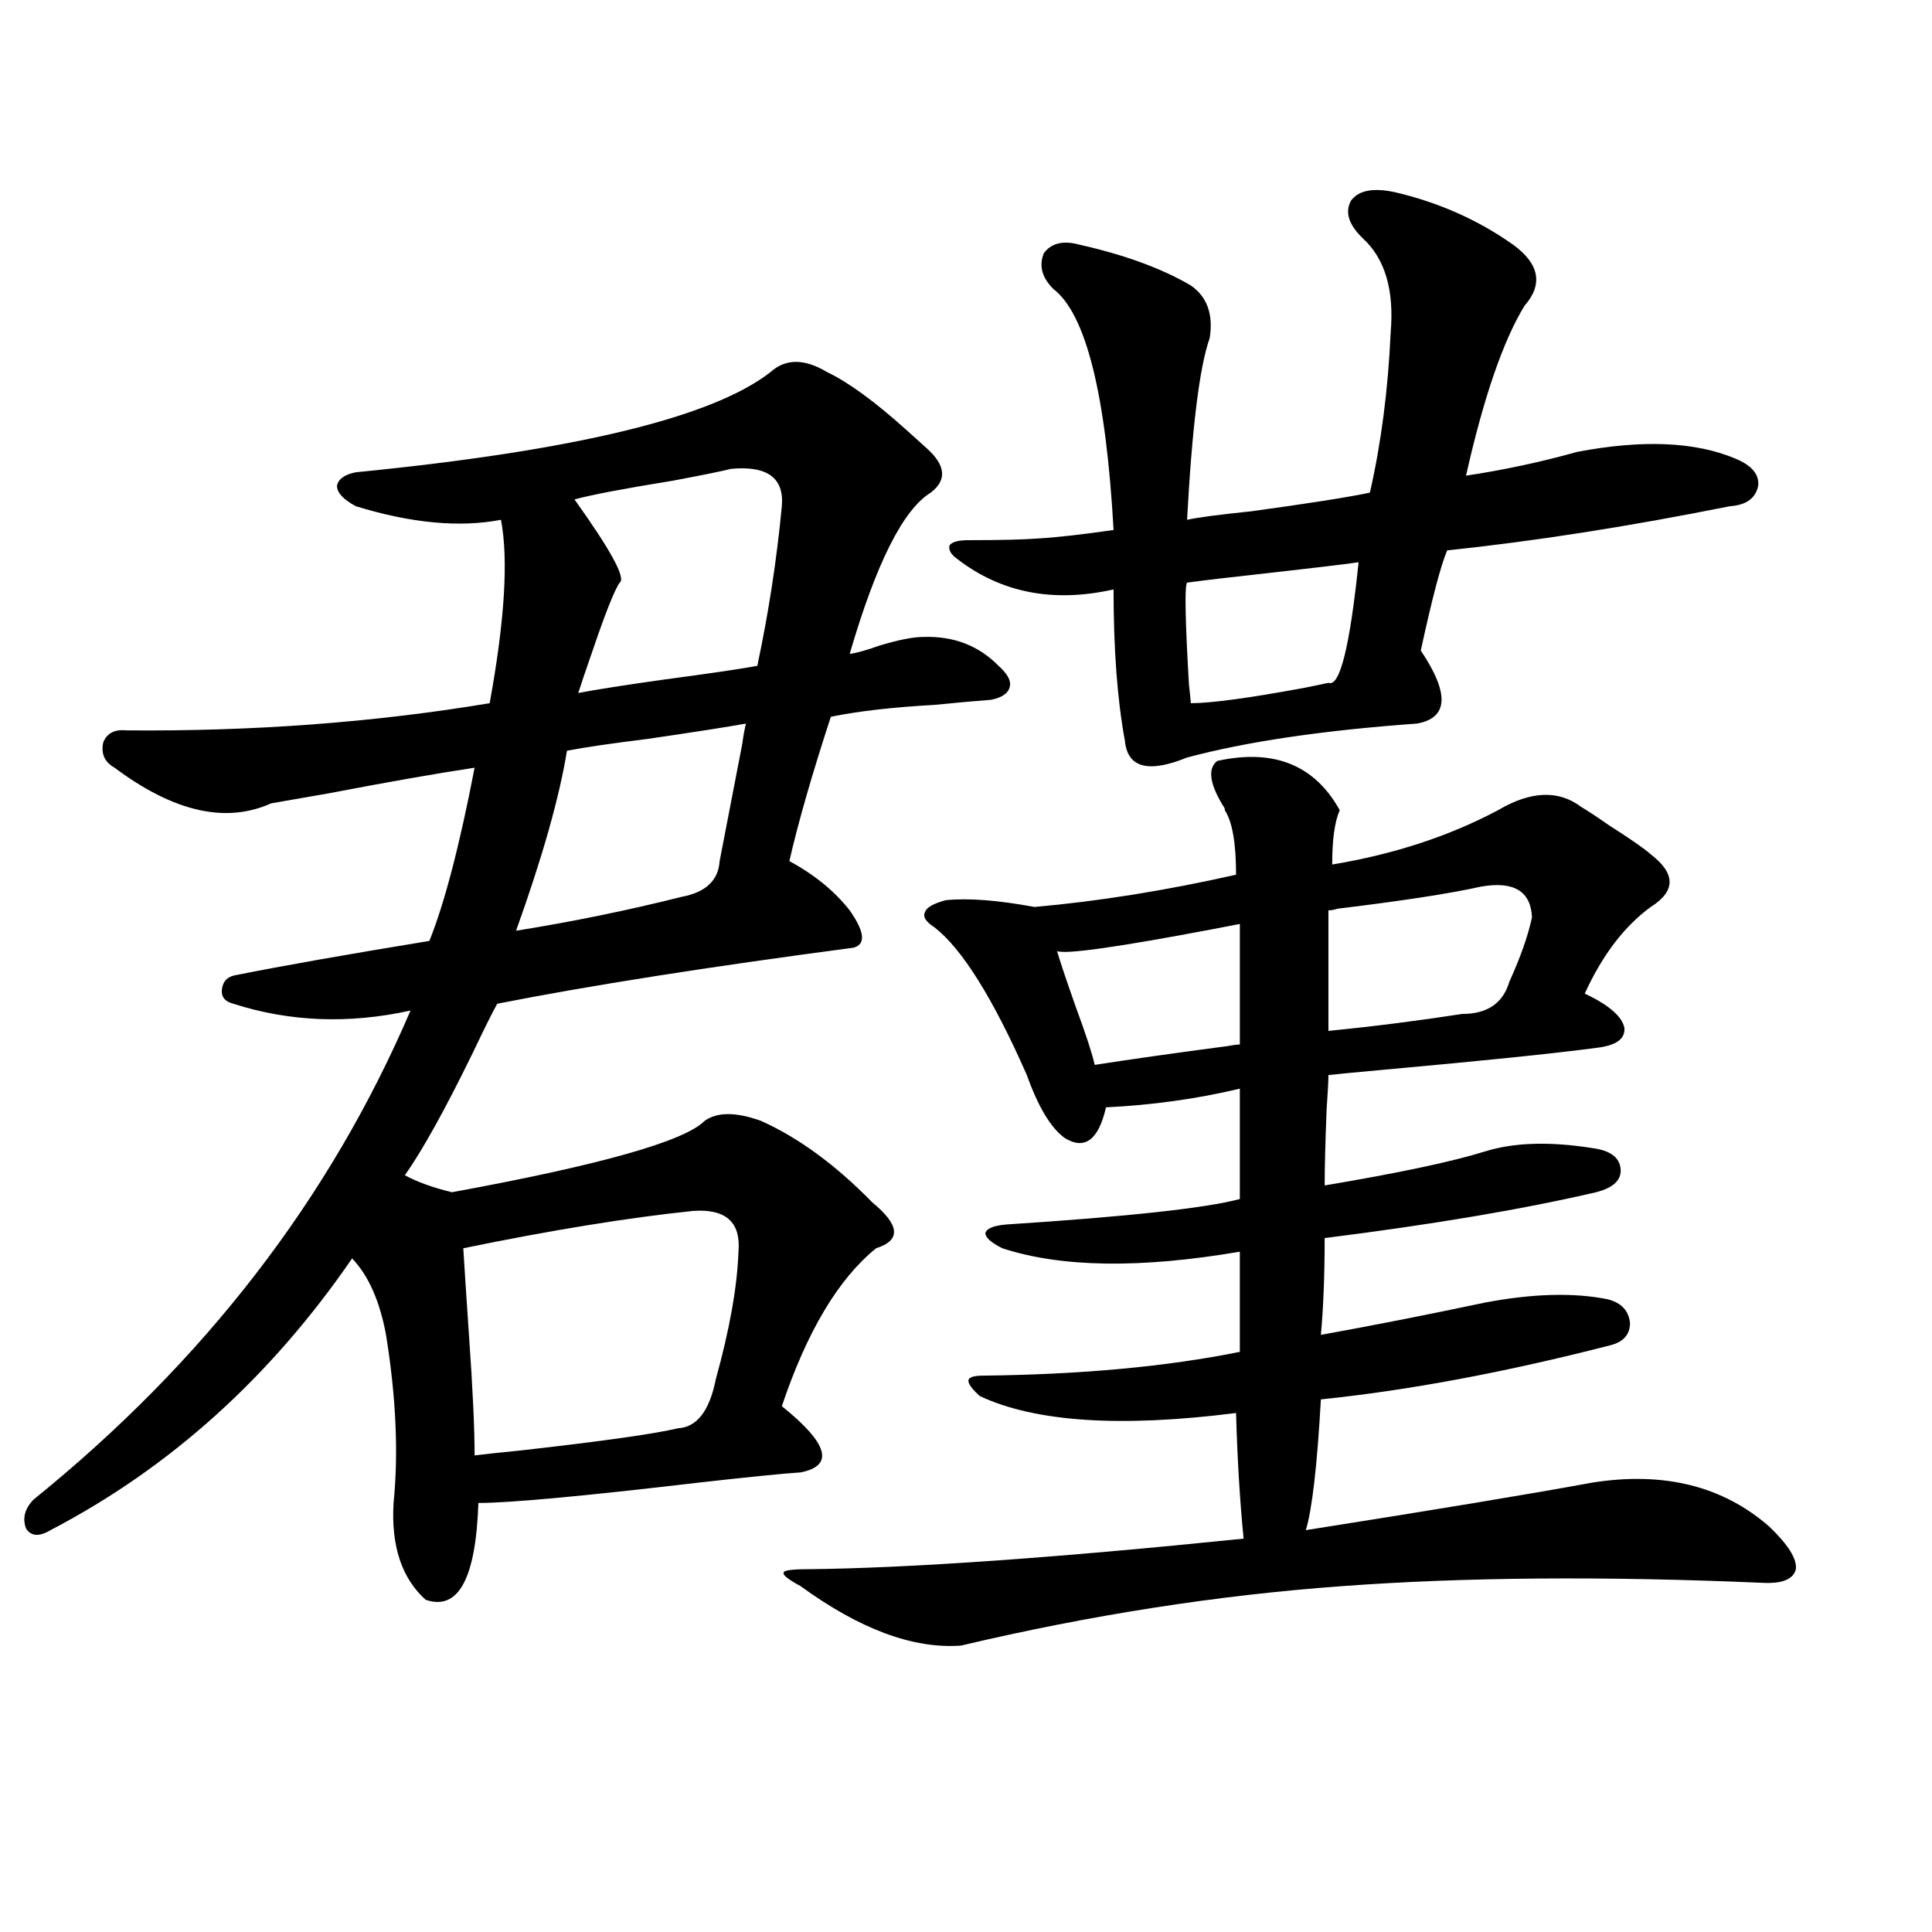
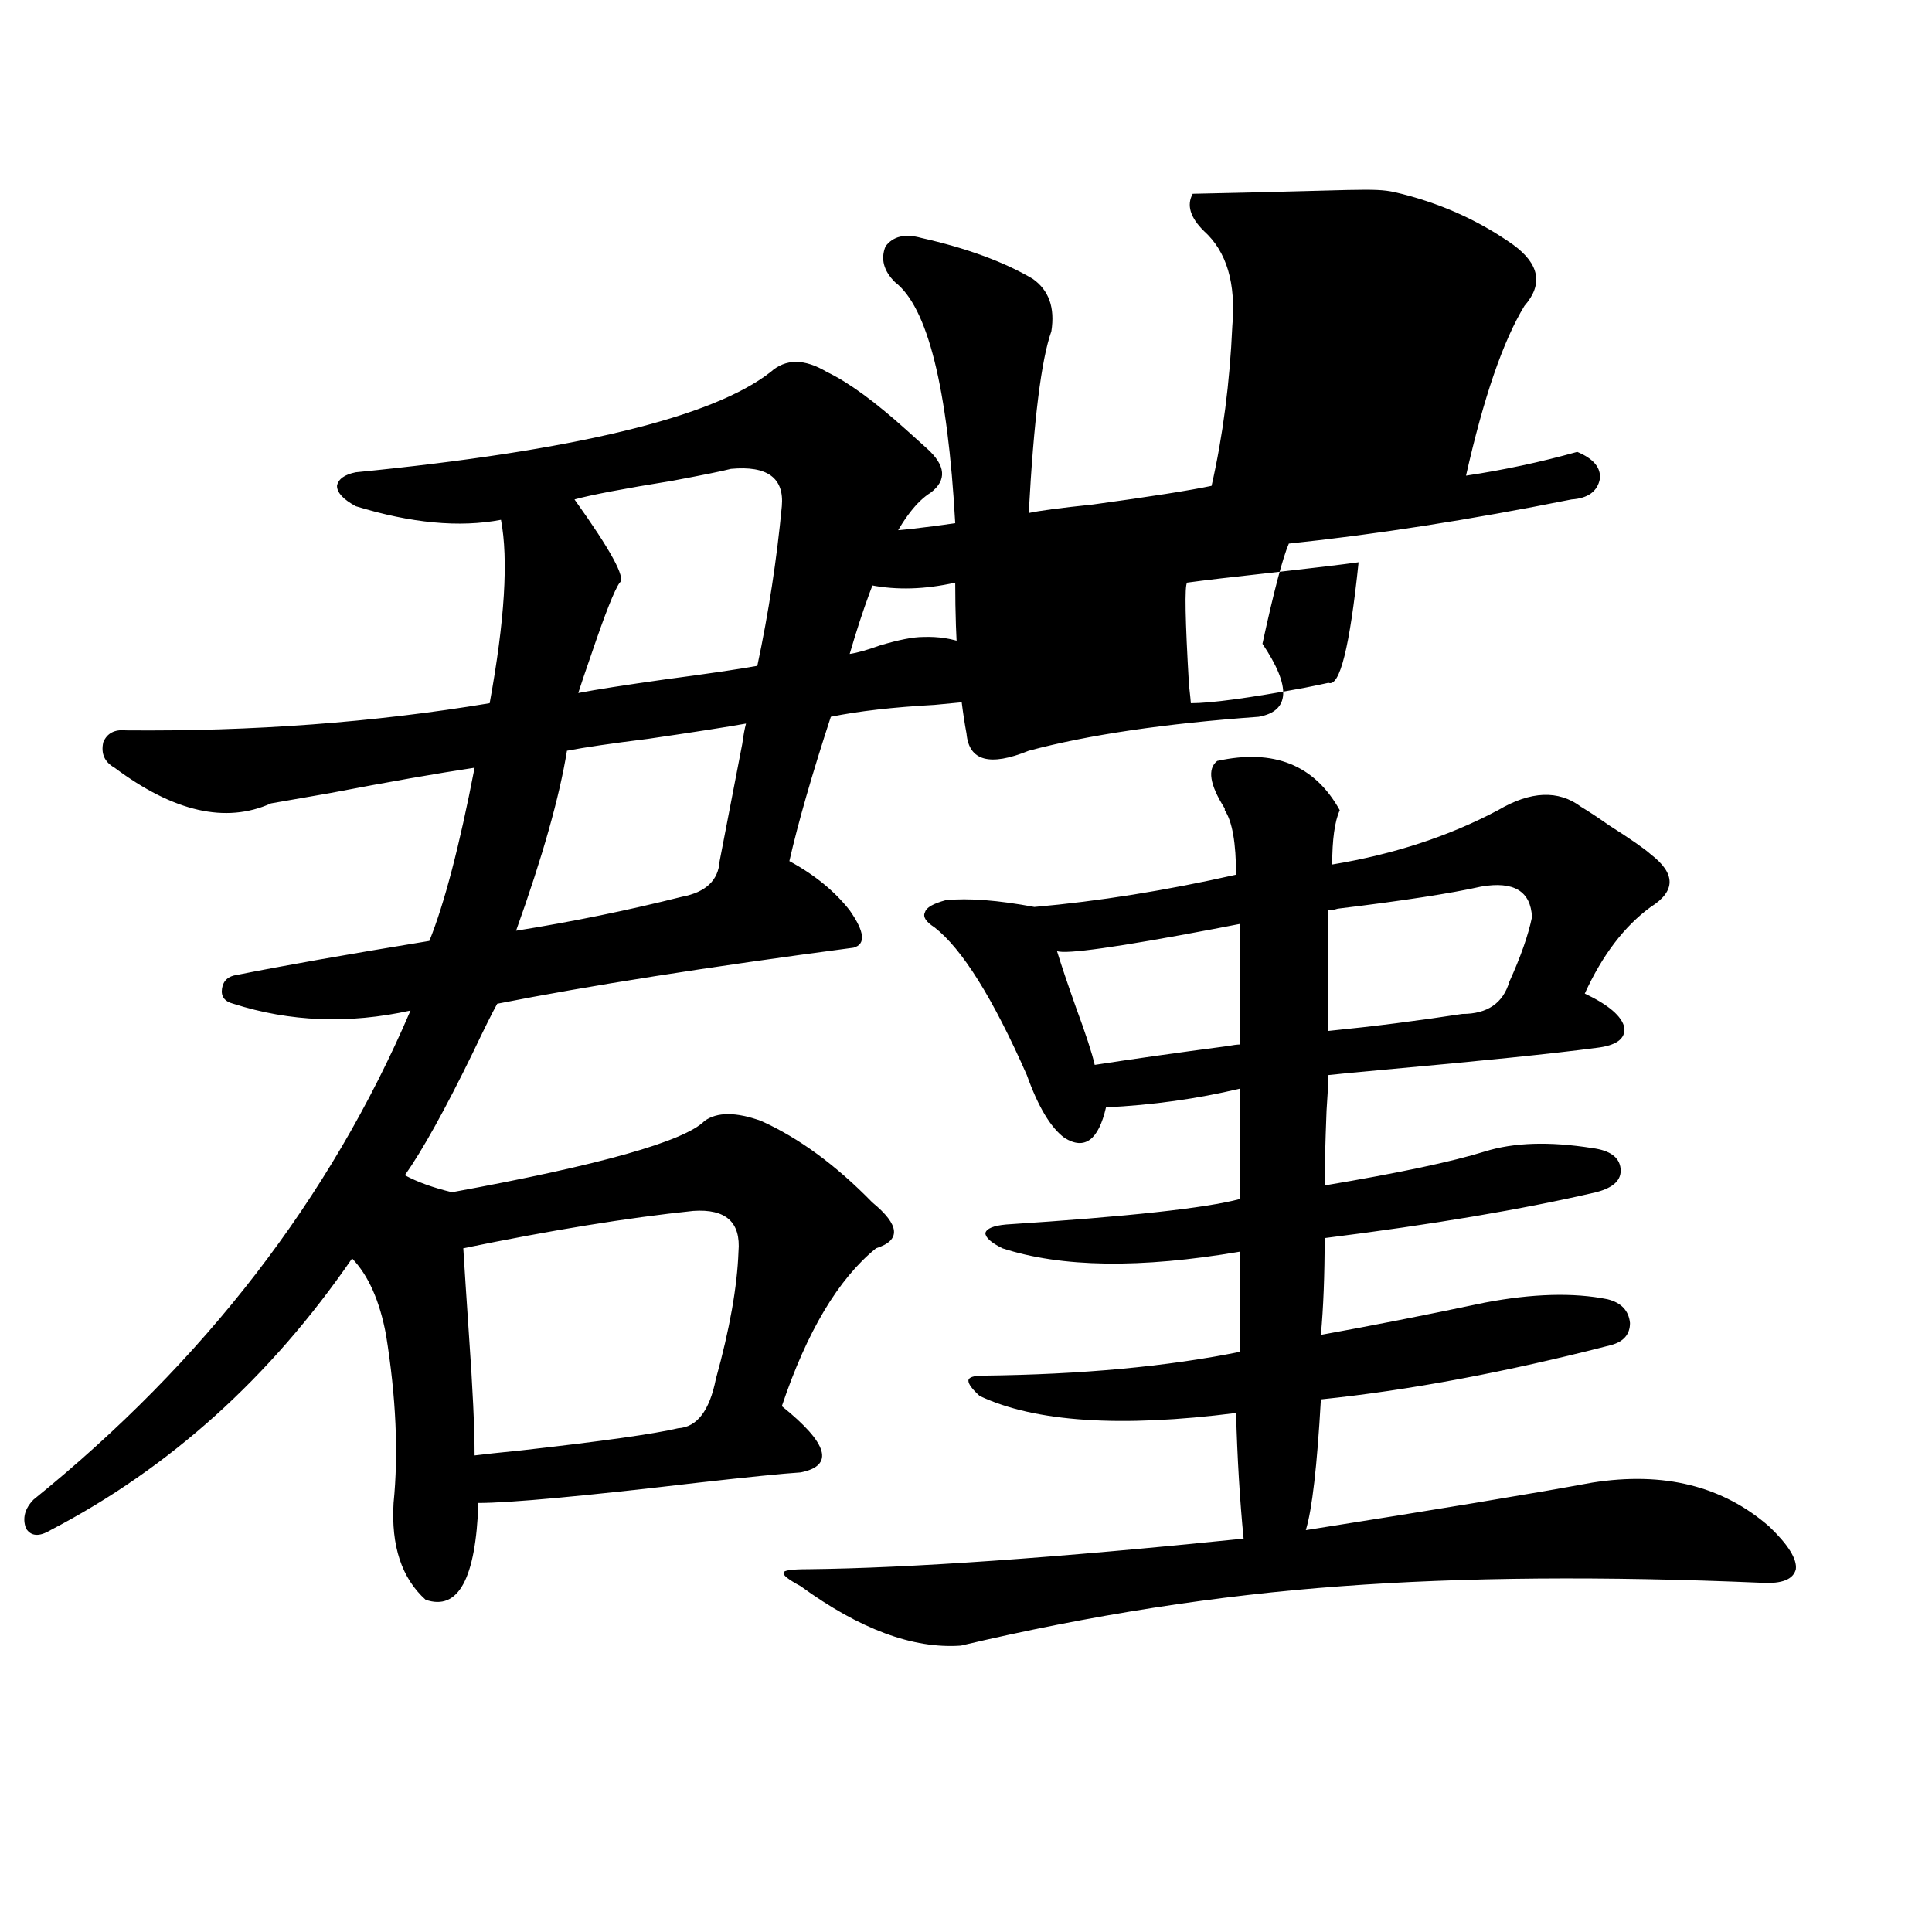
<svg xmlns="http://www.w3.org/2000/svg" version="1.1" id="图层_1" x="0px" y="0px" width="1000px" height="1000px" viewBox="0 0 1000 1000" enable-background="new 0 0 1000 1000" xml:space="preserve">
-   <path d="M428.087,192.586c11.052,5.273,24.71,15.243,40.975,29.883c4.543,4.106,8.125,7.333,10.731,9.668  c9.756,8.789,10.396,16.411,1.951,22.852c-14.313,8.789-28.292,36.626-41.95,83.496c3.902-0.577,9.101-2.046,15.609-4.395  c9.756-2.925,17.226-4.395,22.438-4.395c15.609-0.577,28.612,4.395,39.023,14.941c4.543,4.106,6.494,7.622,5.854,10.547  c-0.655,3.516-3.902,5.864-9.756,7.031c-7.805,0.591-17.561,1.47-29.268,2.637c-21.463,1.181-39.358,3.228-53.657,6.152  c-9.756,29.883-16.92,54.794-21.463,74.707c13.003,7.031,23.414,15.532,31.219,25.488c7.805,11.138,8.445,17.578,1.951,19.336  c-75.455,9.97-136.917,19.638-184.386,29.004c-2.606,4.696-6.829,13.184-12.683,25.488c-14.313,29.306-26.021,50.399-35.121,63.281  c6.494,3.516,14.634,6.454,24.39,8.789c76.736-14.063,120.317-26.367,130.729-36.914c6.494-4.683,16.25-4.683,29.268,0  c19.512,8.789,38.688,22.852,57.56,42.188c14.299,11.728,14.954,19.638,1.951,23.73c-19.512,15.82-35.776,43.066-48.779,81.738  c24.055,19.336,27.316,30.762,9.756,34.277c-9.115,0.591-26.676,2.349-52.682,5.273c-59.846,7.031-97.894,10.547-114.144,10.547  c-1.311,39.263-10.411,55.948-27.316,50.098c-12.362-11.124-17.896-27.823-16.585-50.098c2.592-25.776,1.296-54.78-3.902-87.012  c-3.262-17.578-9.115-30.762-17.561-39.551C139.954,712.898,87.928,759.782,26.146,792c-5.854,3.516-10.091,3.228-12.683-0.879  c-1.951-5.273-0.655-10.245,3.902-14.941c88.443-71.479,153.487-155.854,195.117-253.125c-31.874,7.031-62.438,5.864-91.705-3.516  c-4.558-1.167-6.509-3.804-5.854-7.91c0.641-4.093,3.247-6.44,7.805-7.031c23.414-4.683,56.584-10.547,99.51-17.578  c7.805-19.336,15.609-49.219,23.414-89.648c-19.512,2.938-44.557,7.333-75.12,13.184c-13.658,2.349-23.749,4.106-30.243,5.273  c-23.414,10.547-50.41,4.395-80.974-18.457c-5.213-2.925-7.164-7.319-5.854-13.184c1.951-4.683,5.854-6.729,11.707-6.152  c65.685,0.591,128.442-4.093,188.288-14.063c7.805-42.765,9.756-74.405,5.854-94.922c-21.463,4.106-46.508,1.758-75.12-7.031  c-6.509-3.516-9.756-7.031-9.756-10.547c0.641-3.516,3.902-5.851,9.756-7.031c113.168-11.124,184.706-28.413,214.629-51.855  C406.624,185.555,416.38,185.555,428.087,192.586z M358.82,626.766c-33.825,3.516-73.504,9.97-119.021,19.336  c0.641,10.547,1.616,25.488,2.927,44.824c1.951,27.548,2.927,48.34,2.927,62.402c4.543-0.577,12.683-1.456,24.39-2.637  c41.615-4.683,68.611-8.487,80.974-11.426c9.756-0.577,16.25-9.077,19.512-25.488c7.149-25.776,11.052-47.749,11.707-65.918  C383.53,632.63,375.726,625.599,358.82,626.766z M386.137,374.52c-9.756,1.758-26.676,4.395-50.73,7.91  c-18.871,2.349-32.85,4.395-41.95,6.152c-3.902,24.032-12.683,55.083-26.341,93.164c29.268-4.683,57.88-10.547,85.852-17.578  c12.348-2.335,18.856-8.487,19.512-18.457c1.951-9.956,5.854-30.171,11.707-60.645C384.826,380.384,385.481,376.868,386.137,374.52z   M378.332,242.684c-4.558,1.181-14.634,3.228-30.243,6.152c-25.365,4.106-42.285,7.333-50.73,9.668  c18.856,26.367,26.661,40.731,23.414,43.066c-2.606,3.516-7.484,15.82-14.634,36.914c-3.262,9.38-5.533,16.122-6.829,20.215  c9.101-1.758,24.055-4.093,44.877-7.031c22.104-2.925,38.048-5.273,47.804-7.031c5.854-27.534,10.076-55.069,12.683-82.617  C405.969,247.38,397.188,240.926,378.332,242.684z M693.446,419.344c-2.606,5.864-3.902,15.243-3.902,28.125  c31.859-5.273,60.486-14.64,85.852-28.125c16.905-9.956,31.219-10.547,42.926-1.758c3.902,2.349,8.78,5.575,14.634,9.668  c11.052,7.031,18.201,12.017,21.463,14.941c13.003,9.97,13.003,19.048,0,27.246c-13.658,9.97-25.045,24.911-34.146,44.824  c12.348,5.864,19.177,11.728,20.487,17.578c0.641,5.864-4.237,9.38-14.634,10.547c-22.118,2.938-59.19,6.743-111.217,11.426  c-13.018,1.181-22.118,2.06-27.316,2.637c0,2.938-0.335,9.091-0.976,18.457c-0.655,17.001-0.976,29.883-0.976,38.672  c38.368-6.44,66.005-12.305,82.925-17.578c14.954-4.683,33.49-5.273,55.608-1.758c9.101,1.181,13.979,4.696,14.634,10.547  c0.641,5.864-3.582,9.97-12.683,12.305c-37.728,8.789-84.556,16.699-140.484,23.73c0,19.336-0.655,36.035-1.951,50.098  c26.006-4.683,54.298-10.245,84.876-16.699c24.71-4.683,45.853-5.273,63.413-1.758c7.149,1.758,11.052,5.864,11.707,12.305  c0,5.864-3.262,9.668-9.756,11.426c-54.633,14.063-104.723,23.442-150.24,28.125c-1.951,34.579-4.558,57.129-7.805,67.676  c66.98-10.547,116.415-18.745,148.289-24.609c37.072-5.851,67.636,1.758,91.705,22.852c9.756,9.38,14.299,16.699,13.658,21.973  c-1.311,5.273-7.164,7.622-17.561,7.031c-81.949-3.516-154.478-2.925-217.556,1.758c-64.389,4.683-130.088,14.941-197.068,30.762  c-24.725,1.758-52.361-8.501-82.925-30.762c-6.509-3.516-9.436-5.851-8.78-7.031c0-1.167,4.223-1.758,12.683-1.758  c52.682-0.577,127.802-5.851,225.36-15.82c-1.951-19.913-3.262-41.597-3.902-65.039c-59.846,7.622-104.067,4.696-132.68-8.789  c-3.902-3.516-5.854-6.152-5.854-7.91s2.592-2.637,7.805-2.637c50.73-0.577,94.952-4.683,132.68-12.305v-51.855  c-51.386,8.789-92.36,8.212-122.924-1.758c-5.854-2.925-8.78-5.562-8.78-7.91c0.641-2.335,4.223-3.804,10.731-4.395  c63.078-4.093,103.412-8.487,120.973-13.184v-57.129c-22.118,5.273-45.212,8.501-69.267,9.668  c-3.902,17.001-11.066,22.274-21.463,15.82c-7.164-5.273-13.658-16.108-19.512-32.52c-17.561-39.839-33.505-65.327-47.804-76.465  c-4.558-2.925-6.188-5.562-4.878-7.91c0.641-2.335,4.223-4.395,10.731-6.152c11.707-1.167,26.981,0,45.853,3.516  c33.17-2.925,67.956-8.487,104.388-16.699c0-16.397-1.951-27.534-5.854-33.398v-0.879c-7.805-12.305-9.115-20.503-3.902-24.609  C659.301,387.415,680.429,395.915,693.446,419.344z M721.738,99.422c22.759,5.273,43.246,14.364,61.462,27.246  c13.658,9.97,15.609,20.517,5.854,31.641c-11.066,18.169-21.143,47.461-30.243,87.891c19.512-2.925,38.688-7.031,57.56-12.305  c33.811-6.44,61.127-5.273,81.949,3.516c8.445,3.516,12.348,8.212,11.707,14.063c-1.311,6.454-6.188,9.97-14.634,10.547  c-52.682,10.547-101.461,18.169-146.338,22.852c-3.262,7.622-7.805,24.911-13.658,51.855c14.954,22.274,14.299,34.868-1.951,37.793  c-48.779,3.516-88.458,9.38-119.021,17.578c-20.167,8.212-30.898,5.273-32.194-8.789c-3.902-21.094-5.854-47.159-5.854-78.223  c-31.219,7.031-58.215,1.758-80.974-15.82c-3.262-2.335-4.558-4.683-3.902-7.031c1.296-1.758,4.543-2.637,9.756-2.637  c16.25,0,28.292-0.288,36.097-0.879c9.756-0.577,22.759-2.046,39.023-4.395c-3.902-70.313-14.313-111.909-31.219-124.805  c-5.854-5.851-7.484-12.003-4.878-18.457c3.902-5.273,10.076-6.729,18.536-4.395c23.414,5.273,42.591,12.305,57.56,21.094  c8.445,5.864,11.707,14.941,9.756,27.246c-5.213,14.653-9.115,46.005-11.707,94.043c5.198-1.167,16.25-2.637,33.17-4.395  c29.908-4.093,50.396-7.319,61.462-9.668c5.854-25.776,9.421-53.312,10.731-82.617c1.951-22.261-2.927-38.672-14.634-49.219  c-7.164-7.031-9.115-13.472-5.854-19.336C703.202,98.543,710.672,97.087,721.738,99.422z M641.74,478.23  c-3.262,0.591-7.805,1.47-13.658,2.637c-49.435,9.38-76.431,13.184-80.974,11.426c1.951,6.454,5.198,16.122,9.756,29.004  c5.198,14.063,8.445,24.032,9.756,29.883c18.856-2.925,41.615-6.152,68.291-9.668c3.247-0.577,5.519-0.879,6.829-0.879V478.23z   M703.202,291.023c-8.46,1.181-23.094,2.938-43.901,5.273c-21.463,2.349-36.432,4.106-44.877,5.273  c-1.311,1.758-0.976,19.336,0.976,52.734c0.641,5.864,0.976,9.091,0.976,9.668c10.396,0,29.908-2.637,58.535-7.91  c5.854-1.167,10.076-2.046,12.683-2.637C693.446,355.774,698.645,334.969,703.202,291.023z M766.615,458.895  c-15.609,3.516-40.334,7.333-74.145,11.426c-1.951,0.591-3.582,0.879-4.878,0.879v62.402c23.414-2.335,46.493-5.273,69.267-8.789  c13.003,0,21.128-5.562,24.39-16.699c5.854-12.882,9.756-24.019,11.707-33.398C792.301,461.243,783.521,455.97,766.615,458.895z" />
+   <path d="M428.087,192.586c11.052,5.273,24.71,15.243,40.975,29.883c4.543,4.106,8.125,7.333,10.731,9.668  c9.756,8.789,10.396,16.411,1.951,22.852c-14.313,8.789-28.292,36.626-41.95,83.496c3.902-0.577,9.101-2.046,15.609-4.395  c9.756-2.925,17.226-4.395,22.438-4.395c15.609-0.577,28.612,4.395,39.023,14.941c4.543,4.106,6.494,7.622,5.854,10.547  c-0.655,3.516-3.902,5.864-9.756,7.031c-7.805,0.591-17.561,1.47-29.268,2.637c-21.463,1.181-39.358,3.228-53.657,6.152  c-9.756,29.883-16.92,54.794-21.463,74.707c13.003,7.031,23.414,15.532,31.219,25.488c7.805,11.138,8.445,17.578,1.951,19.336  c-75.455,9.97-136.917,19.638-184.386,29.004c-2.606,4.696-6.829,13.184-12.683,25.488c-14.313,29.306-26.021,50.399-35.121,63.281  c6.494,3.516,14.634,6.454,24.39,8.789c76.736-14.063,120.317-26.367,130.729-36.914c6.494-4.683,16.25-4.683,29.268,0  c19.512,8.789,38.688,22.852,57.56,42.188c14.299,11.728,14.954,19.638,1.951,23.73c-19.512,15.82-35.776,43.066-48.779,81.738  c24.055,19.336,27.316,30.762,9.756,34.277c-9.115,0.591-26.676,2.349-52.682,5.273c-59.846,7.031-97.894,10.547-114.144,10.547  c-1.311,39.263-10.411,55.948-27.316,50.098c-12.362-11.124-17.896-27.823-16.585-50.098c2.592-25.776,1.296-54.78-3.902-87.012  c-3.262-17.578-9.115-30.762-17.561-39.551C139.954,712.898,87.928,759.782,26.146,792c-5.854,3.516-10.091,3.228-12.683-0.879  c-1.951-5.273-0.655-10.245,3.902-14.941c88.443-71.479,153.487-155.854,195.117-253.125c-31.874,7.031-62.438,5.864-91.705-3.516  c-4.558-1.167-6.509-3.804-5.854-7.91c0.641-4.093,3.247-6.44,7.805-7.031c23.414-4.683,56.584-10.547,99.51-17.578  c7.805-19.336,15.609-49.219,23.414-89.648c-19.512,2.938-44.557,7.333-75.12,13.184c-13.658,2.349-23.749,4.106-30.243,5.273  c-23.414,10.547-50.41,4.395-80.974-18.457c-5.213-2.925-7.164-7.319-5.854-13.184c1.951-4.683,5.854-6.729,11.707-6.152  c65.685,0.591,128.442-4.093,188.288-14.063c7.805-42.765,9.756-74.405,5.854-94.922c-21.463,4.106-46.508,1.758-75.12-7.031  c-6.509-3.516-9.756-7.031-9.756-10.547c0.641-3.516,3.902-5.851,9.756-7.031c113.168-11.124,184.706-28.413,214.629-51.855  C406.624,185.555,416.38,185.555,428.087,192.586z M358.82,626.766c-33.825,3.516-73.504,9.97-119.021,19.336  c0.641,10.547,1.616,25.488,2.927,44.824c1.951,27.548,2.927,48.34,2.927,62.402c4.543-0.577,12.683-1.456,24.39-2.637  c41.615-4.683,68.611-8.487,80.974-11.426c9.756-0.577,16.25-9.077,19.512-25.488c7.149-25.776,11.052-47.749,11.707-65.918  C383.53,632.63,375.726,625.599,358.82,626.766z M386.137,374.52c-9.756,1.758-26.676,4.395-50.73,7.91  c-18.871,2.349-32.85,4.395-41.95,6.152c-3.902,24.032-12.683,55.083-26.341,93.164c29.268-4.683,57.88-10.547,85.852-17.578  c12.348-2.335,18.856-8.487,19.512-18.457c1.951-9.956,5.854-30.171,11.707-60.645C384.826,380.384,385.481,376.868,386.137,374.52z   M378.332,242.684c-4.558,1.181-14.634,3.228-30.243,6.152c-25.365,4.106-42.285,7.333-50.73,9.668  c18.856,26.367,26.661,40.731,23.414,43.066c-2.606,3.516-7.484,15.82-14.634,36.914c-3.262,9.38-5.533,16.122-6.829,20.215  c9.101-1.758,24.055-4.093,44.877-7.031c22.104-2.925,38.048-5.273,47.804-7.031c5.854-27.534,10.076-55.069,12.683-82.617  C405.969,247.38,397.188,240.926,378.332,242.684z M693.446,419.344c-2.606,5.864-3.902,15.243-3.902,28.125  c31.859-5.273,60.486-14.64,85.852-28.125c16.905-9.956,31.219-10.547,42.926-1.758c3.902,2.349,8.78,5.575,14.634,9.668  c11.052,7.031,18.201,12.017,21.463,14.941c13.003,9.97,13.003,19.048,0,27.246c-13.658,9.97-25.045,24.911-34.146,44.824  c12.348,5.864,19.177,11.728,20.487,17.578c0.641,5.864-4.237,9.38-14.634,10.547c-22.118,2.938-59.19,6.743-111.217,11.426  c-13.018,1.181-22.118,2.06-27.316,2.637c0,2.938-0.335,9.091-0.976,18.457c-0.655,17.001-0.976,29.883-0.976,38.672  c38.368-6.44,66.005-12.305,82.925-17.578c14.954-4.683,33.49-5.273,55.608-1.758c9.101,1.181,13.979,4.696,14.634,10.547  c0.641,5.864-3.582,9.97-12.683,12.305c-37.728,8.789-84.556,16.699-140.484,23.73c0,19.336-0.655,36.035-1.951,50.098  c26.006-4.683,54.298-10.245,84.876-16.699c24.71-4.683,45.853-5.273,63.413-1.758c7.149,1.758,11.052,5.864,11.707,12.305  c0,5.864-3.262,9.668-9.756,11.426c-54.633,14.063-104.723,23.442-150.24,28.125c-1.951,34.579-4.558,57.129-7.805,67.676  c66.98-10.547,116.415-18.745,148.289-24.609c37.072-5.851,67.636,1.758,91.705,22.852c9.756,9.38,14.299,16.699,13.658,21.973  c-1.311,5.273-7.164,7.622-17.561,7.031c-81.949-3.516-154.478-2.925-217.556,1.758c-64.389,4.683-130.088,14.941-197.068,30.762  c-24.725,1.758-52.361-8.501-82.925-30.762c-6.509-3.516-9.436-5.851-8.78-7.031c0-1.167,4.223-1.758,12.683-1.758  c52.682-0.577,127.802-5.851,225.36-15.82c-1.951-19.913-3.262-41.597-3.902-65.039c-59.846,7.622-104.067,4.696-132.68-8.789  c-3.902-3.516-5.854-6.152-5.854-7.91s2.592-2.637,7.805-2.637c50.73-0.577,94.952-4.683,132.68-12.305v-51.855  c-51.386,8.789-92.36,8.212-122.924-1.758c-5.854-2.925-8.78-5.562-8.78-7.91c0.641-2.335,4.223-3.804,10.731-4.395  c63.078-4.093,103.412-8.487,120.973-13.184v-57.129c-22.118,5.273-45.212,8.501-69.267,9.668  c-3.902,17.001-11.066,22.274-21.463,15.82c-7.164-5.273-13.658-16.108-19.512-32.52c-17.561-39.839-33.505-65.327-47.804-76.465  c-4.558-2.925-6.188-5.562-4.878-7.91c0.641-2.335,4.223-4.395,10.731-6.152c11.707-1.167,26.981,0,45.853,3.516  c33.17-2.925,67.956-8.487,104.388-16.699c0-16.397-1.951-27.534-5.854-33.398v-0.879c-7.805-12.305-9.115-20.503-3.902-24.609  C659.301,387.415,680.429,395.915,693.446,419.344z M721.738,99.422c22.759,5.273,43.246,14.364,61.462,27.246  c13.658,9.97,15.609,20.517,5.854,31.641c-11.066,18.169-21.143,47.461-30.243,87.891c19.512-2.925,38.688-7.031,57.56-12.305  c8.445,3.516,12.348,8.212,11.707,14.063c-1.311,6.454-6.188,9.97-14.634,10.547  c-52.682,10.547-101.461,18.169-146.338,22.852c-3.262,7.622-7.805,24.911-13.658,51.855c14.954,22.274,14.299,34.868-1.951,37.793  c-48.779,3.516-88.458,9.38-119.021,17.578c-20.167,8.212-30.898,5.273-32.194-8.789c-3.902-21.094-5.854-47.159-5.854-78.223  c-31.219,7.031-58.215,1.758-80.974-15.82c-3.262-2.335-4.558-4.683-3.902-7.031c1.296-1.758,4.543-2.637,9.756-2.637  c16.25,0,28.292-0.288,36.097-0.879c9.756-0.577,22.759-2.046,39.023-4.395c-3.902-70.313-14.313-111.909-31.219-124.805  c-5.854-5.851-7.484-12.003-4.878-18.457c3.902-5.273,10.076-6.729,18.536-4.395c23.414,5.273,42.591,12.305,57.56,21.094  c8.445,5.864,11.707,14.941,9.756,27.246c-5.213,14.653-9.115,46.005-11.707,94.043c5.198-1.167,16.25-2.637,33.17-4.395  c29.908-4.093,50.396-7.319,61.462-9.668c5.854-25.776,9.421-53.312,10.731-82.617c1.951-22.261-2.927-38.672-14.634-49.219  c-7.164-7.031-9.115-13.472-5.854-19.336C703.202,98.543,710.672,97.087,721.738,99.422z M641.74,478.23  c-3.262,0.591-7.805,1.47-13.658,2.637c-49.435,9.38-76.431,13.184-80.974,11.426c1.951,6.454,5.198,16.122,9.756,29.004  c5.198,14.063,8.445,24.032,9.756,29.883c18.856-2.925,41.615-6.152,68.291-9.668c3.247-0.577,5.519-0.879,6.829-0.879V478.23z   M703.202,291.023c-8.46,1.181-23.094,2.938-43.901,5.273c-21.463,2.349-36.432,4.106-44.877,5.273  c-1.311,1.758-0.976,19.336,0.976,52.734c0.641,5.864,0.976,9.091,0.976,9.668c10.396,0,29.908-2.637,58.535-7.91  c5.854-1.167,10.076-2.046,12.683-2.637C693.446,355.774,698.645,334.969,703.202,291.023z M766.615,458.895  c-15.609,3.516-40.334,7.333-74.145,11.426c-1.951,0.591-3.582,0.879-4.878,0.879v62.402c23.414-2.335,46.493-5.273,69.267-8.789  c13.003,0,21.128-5.562,24.39-16.699c5.854-12.882,9.756-24.019,11.707-33.398C792.301,461.243,783.521,455.97,766.615,458.895z" />
</svg>